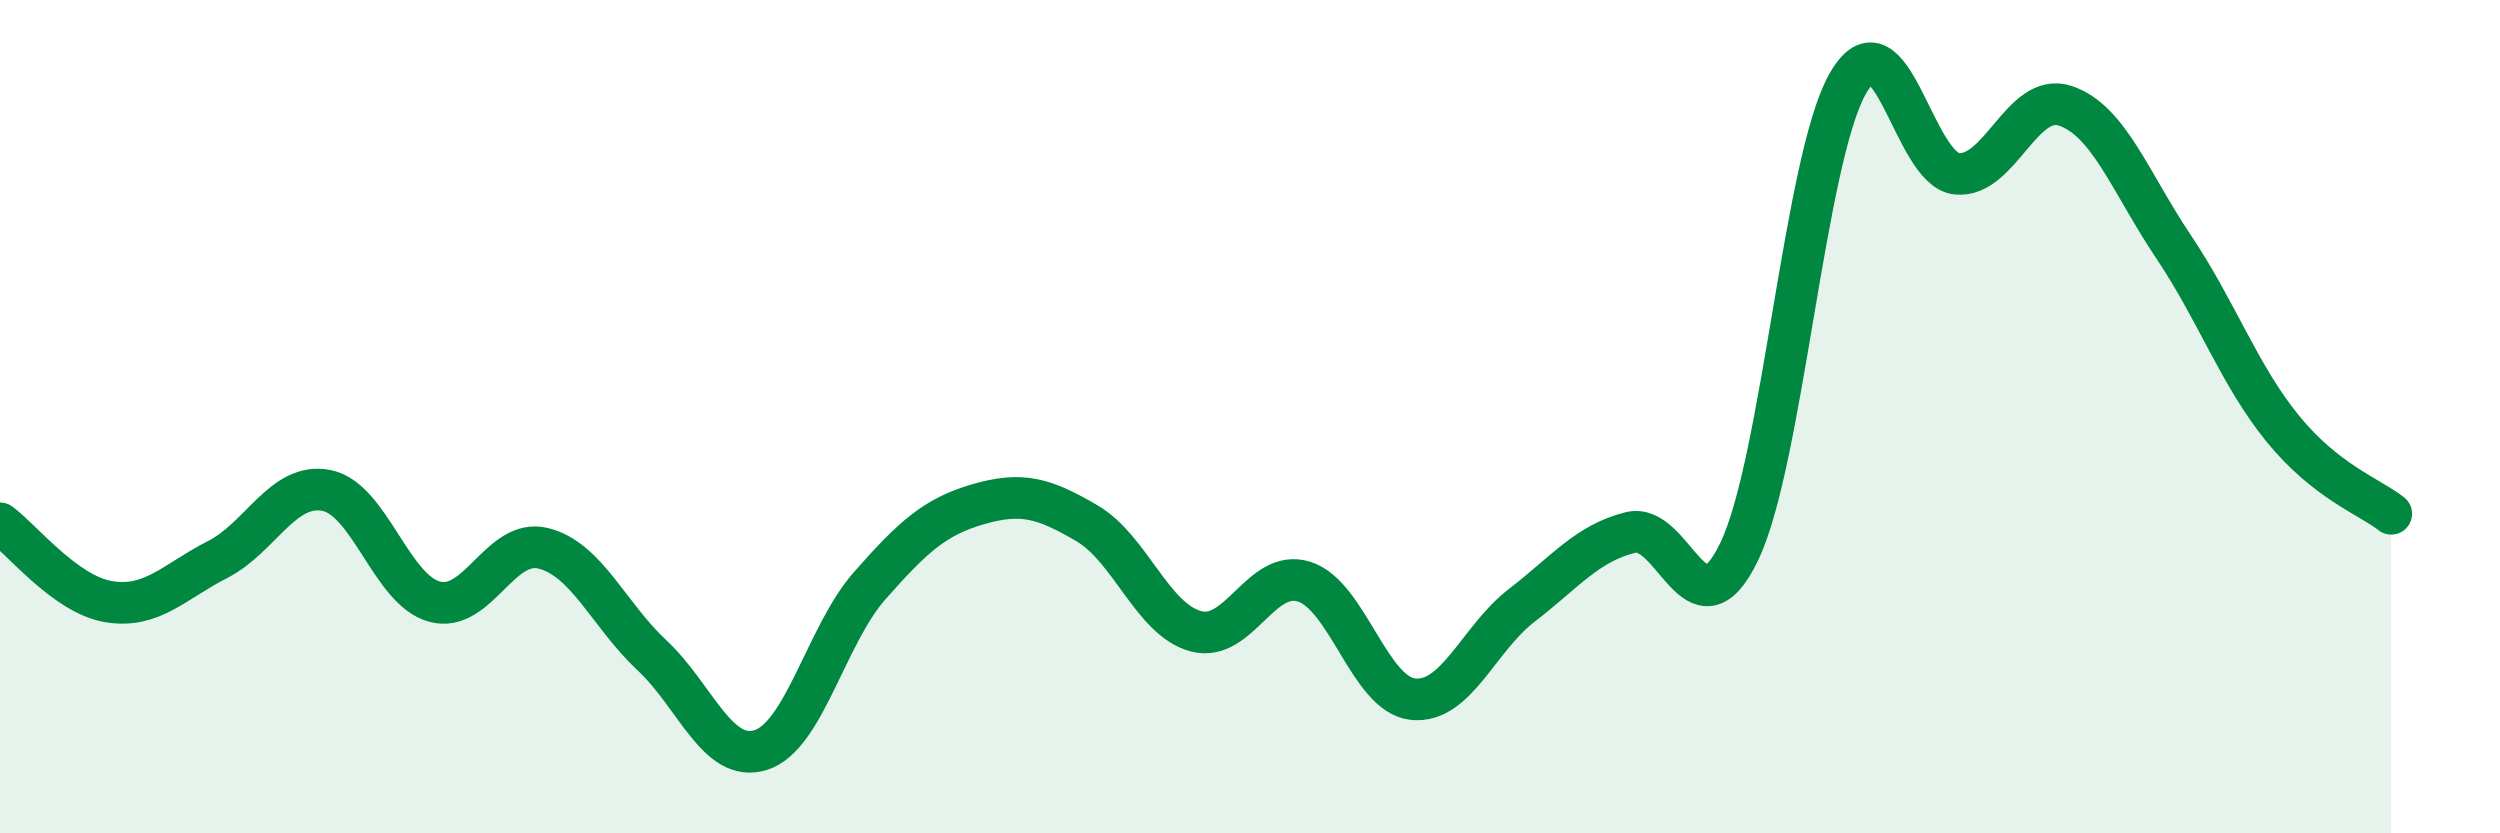
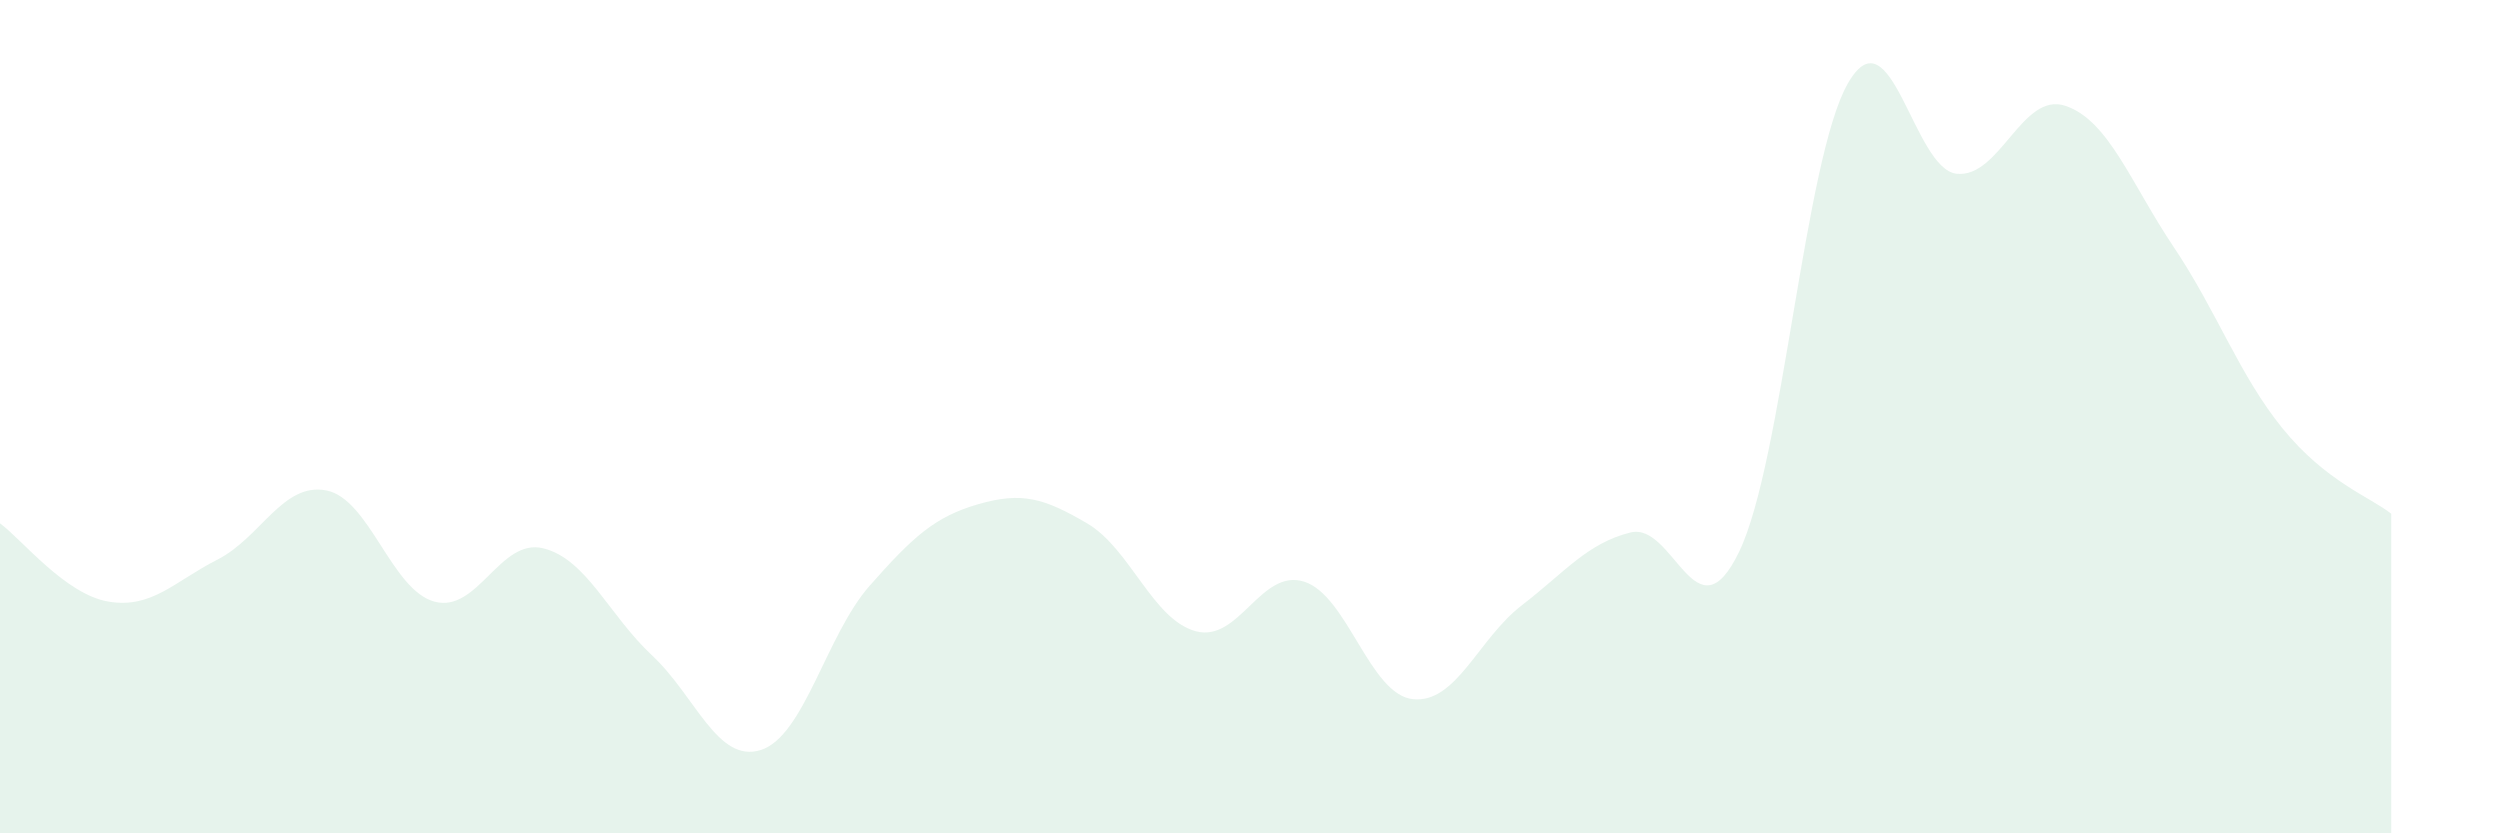
<svg xmlns="http://www.w3.org/2000/svg" width="60" height="20" viewBox="0 0 60 20">
  <path d="M 0,12.56 C 0.52,12.94 1.57,14.27 2.61,14.44 C 3.65,14.61 4.18,13.96 5.22,13.43 C 6.26,12.9 6.79,11.57 7.83,11.77 C 8.87,11.97 9.39,14.16 10.43,14.44 C 11.47,14.72 12,12.9 13.04,13.16 C 14.08,13.42 14.61,14.76 15.65,15.73 C 16.69,16.7 17.22,18.33 18.26,18 C 19.3,17.67 19.83,15.24 20.87,14.06 C 21.91,12.88 22.44,12.4 23.48,12.1 C 24.52,11.8 25.05,11.95 26.09,12.56 C 27.13,13.17 27.66,14.87 28.7,15.15 C 29.74,15.43 30.26,13.63 31.3,13.96 C 32.34,14.29 32.87,16.67 33.91,16.78 C 34.95,16.89 35.48,15.33 36.52,14.53 C 37.56,13.73 38.09,13.04 39.13,12.78 C 40.17,12.52 40.7,15.4 41.74,13.24 C 42.78,11.08 43.31,3.81 44.35,2 C 45.39,0.19 45.92,4.06 46.96,4.17 C 48,4.28 48.53,2.19 49.57,2.54 C 50.61,2.89 51.13,4.38 52.17,5.93 C 53.21,7.48 53.74,9 54.78,10.28 C 55.82,11.56 56.87,11.92 57.39,12.33L57.39 20L0 20Z" fill="#008740" opacity="0.1" stroke-linecap="round" stroke-linejoin="round" />
-   <path d="M 0,12.56 C 0.52,12.94 1.57,14.27 2.61,14.44 C 3.65,14.61 4.18,13.96 5.22,13.43 C 6.26,12.9 6.79,11.57 7.83,11.77 C 8.87,11.97 9.39,14.16 10.43,14.44 C 11.47,14.72 12,12.9 13.04,13.16 C 14.08,13.42 14.61,14.76 15.65,15.73 C 16.69,16.7 17.22,18.33 18.26,18 C 19.3,17.67 19.83,15.24 20.87,14.06 C 21.91,12.88 22.44,12.4 23.48,12.1 C 24.52,11.8 25.05,11.95 26.09,12.56 C 27.13,13.17 27.66,14.87 28.7,15.15 C 29.74,15.43 30.26,13.63 31.3,13.96 C 32.34,14.29 32.87,16.67 33.91,16.78 C 34.95,16.89 35.48,15.33 36.52,14.53 C 37.56,13.73 38.09,13.04 39.13,12.78 C 40.17,12.52 40.7,15.4 41.74,13.24 C 42.78,11.08 43.31,3.81 44.35,2 C 45.39,0.19 45.92,4.06 46.96,4.17 C 48,4.28 48.53,2.19 49.57,2.54 C 50.61,2.89 51.13,4.38 52.17,5.93 C 53.21,7.48 53.74,9 54.78,10.28 C 55.82,11.56 56.87,11.92 57.39,12.33" stroke="#008740" stroke-width="1" fill="none" stroke-linecap="round" stroke-linejoin="round" />
</svg>